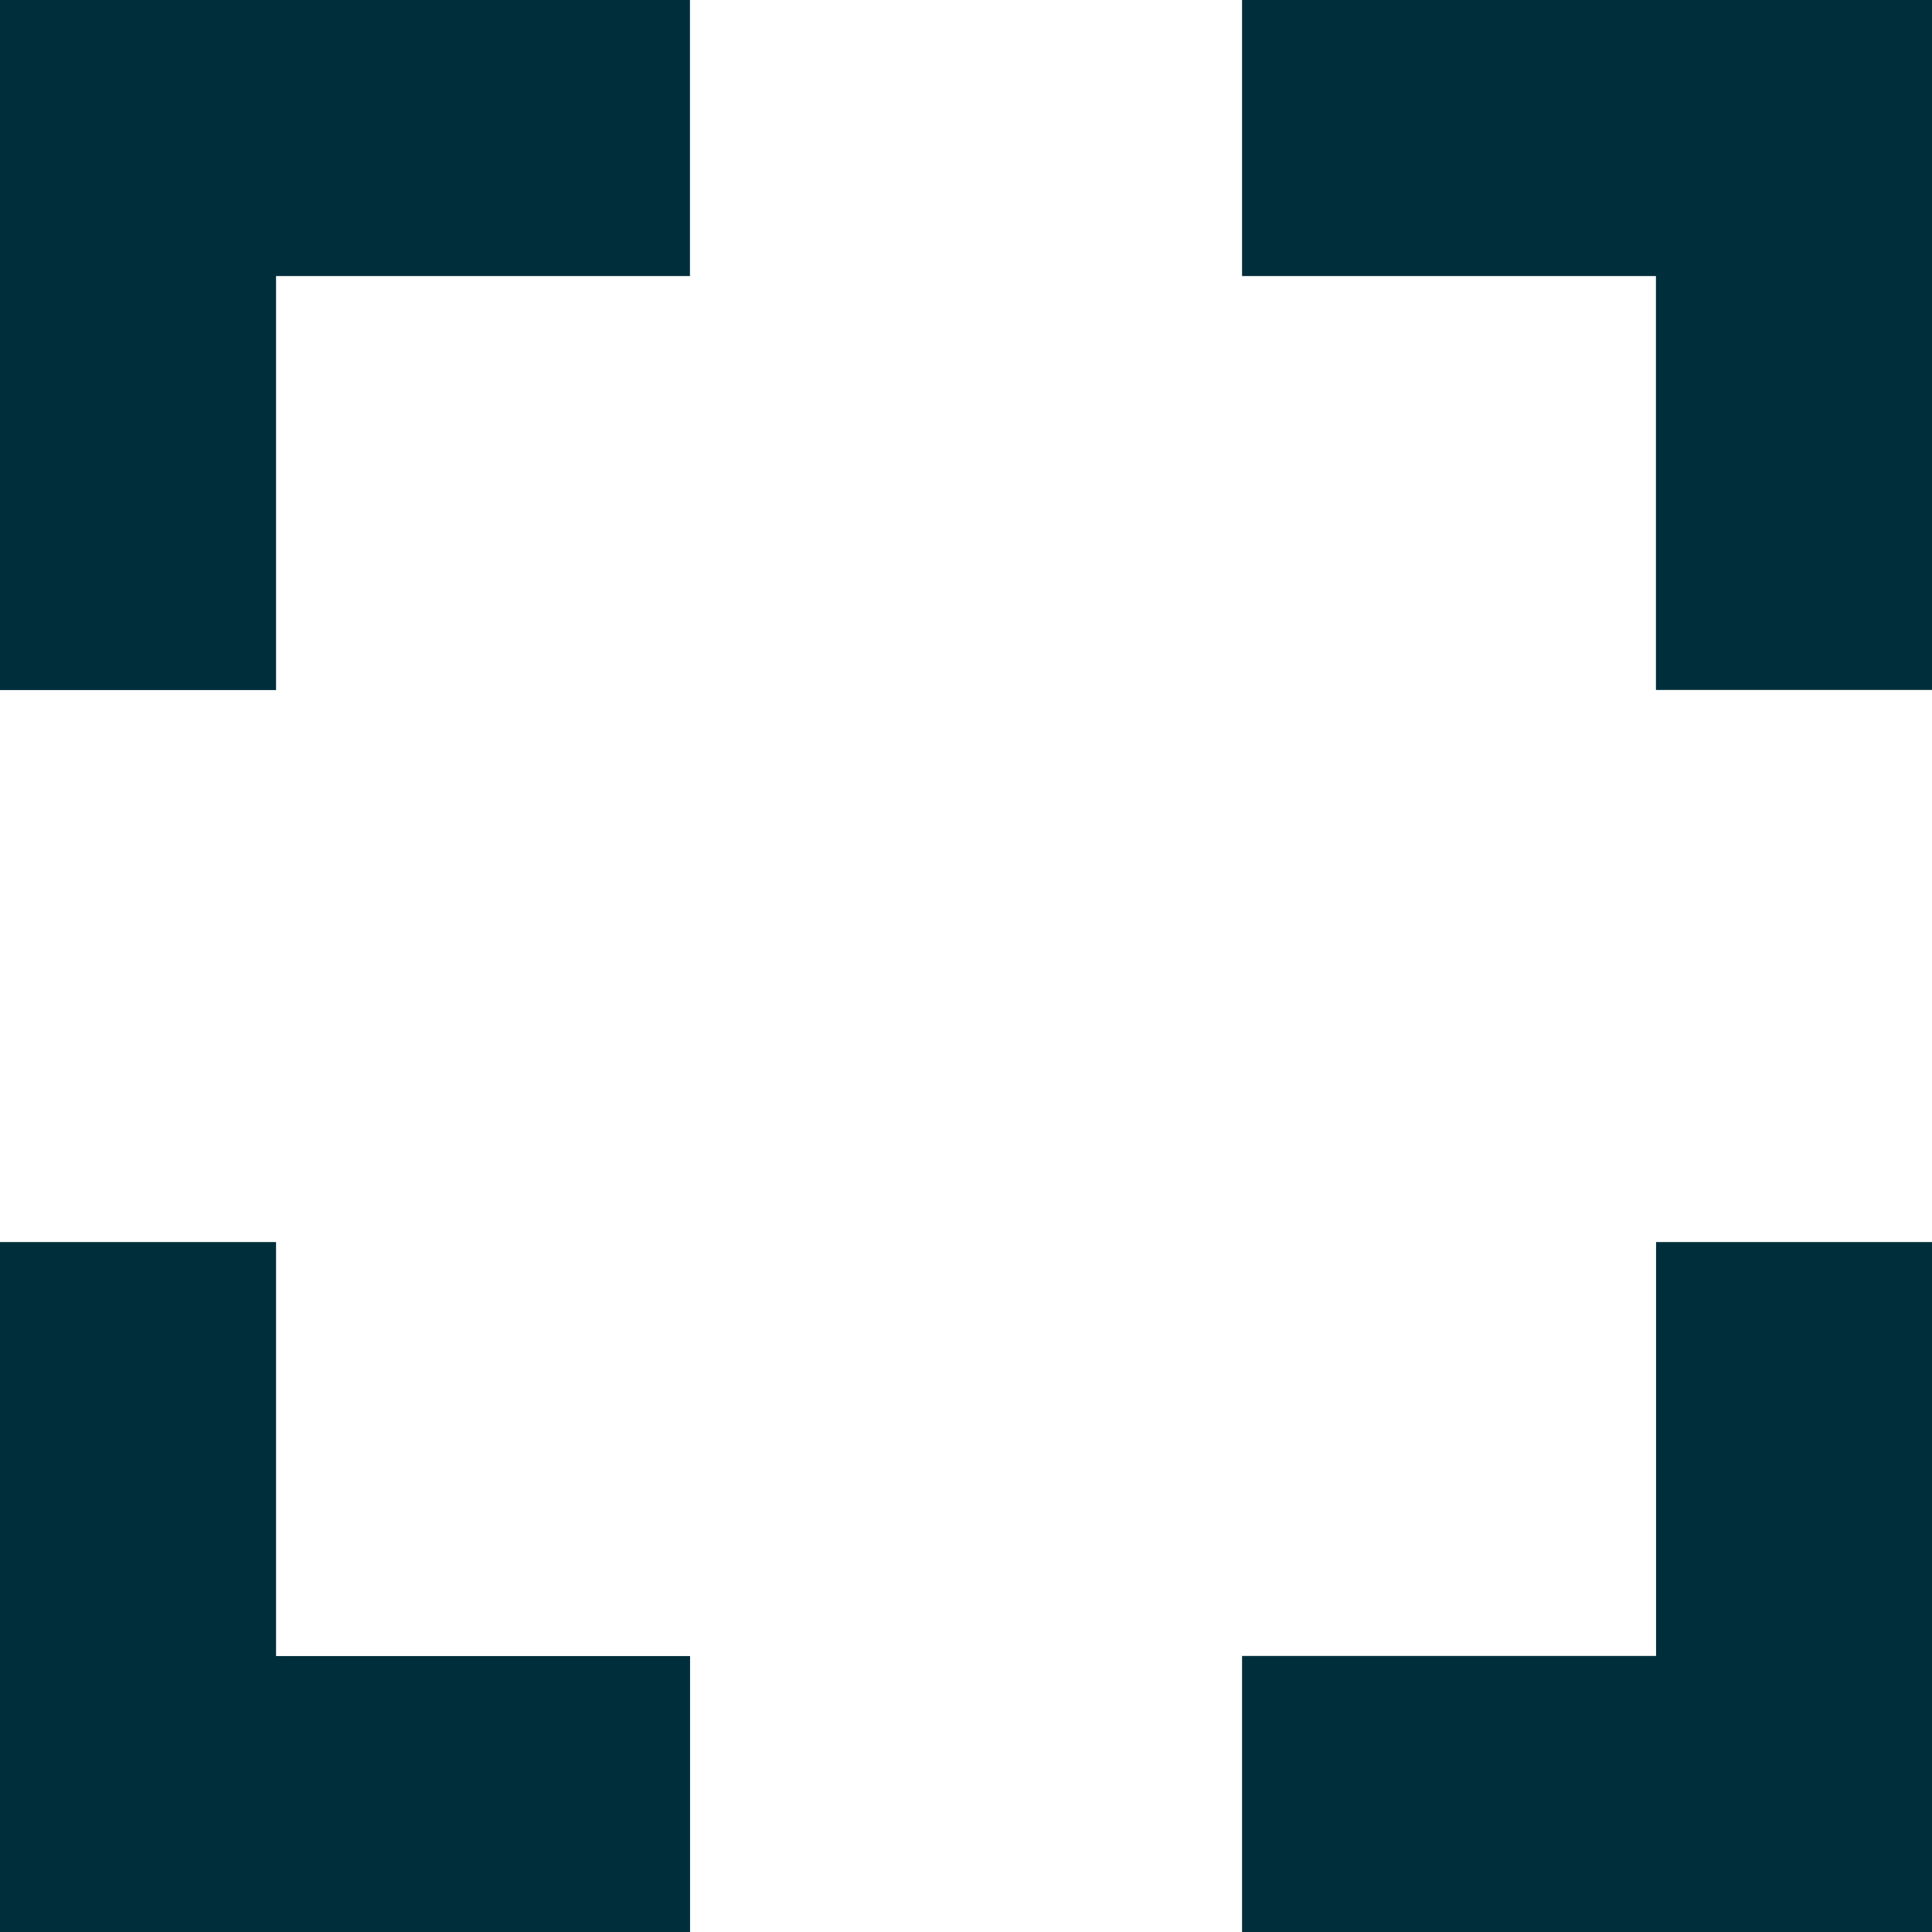
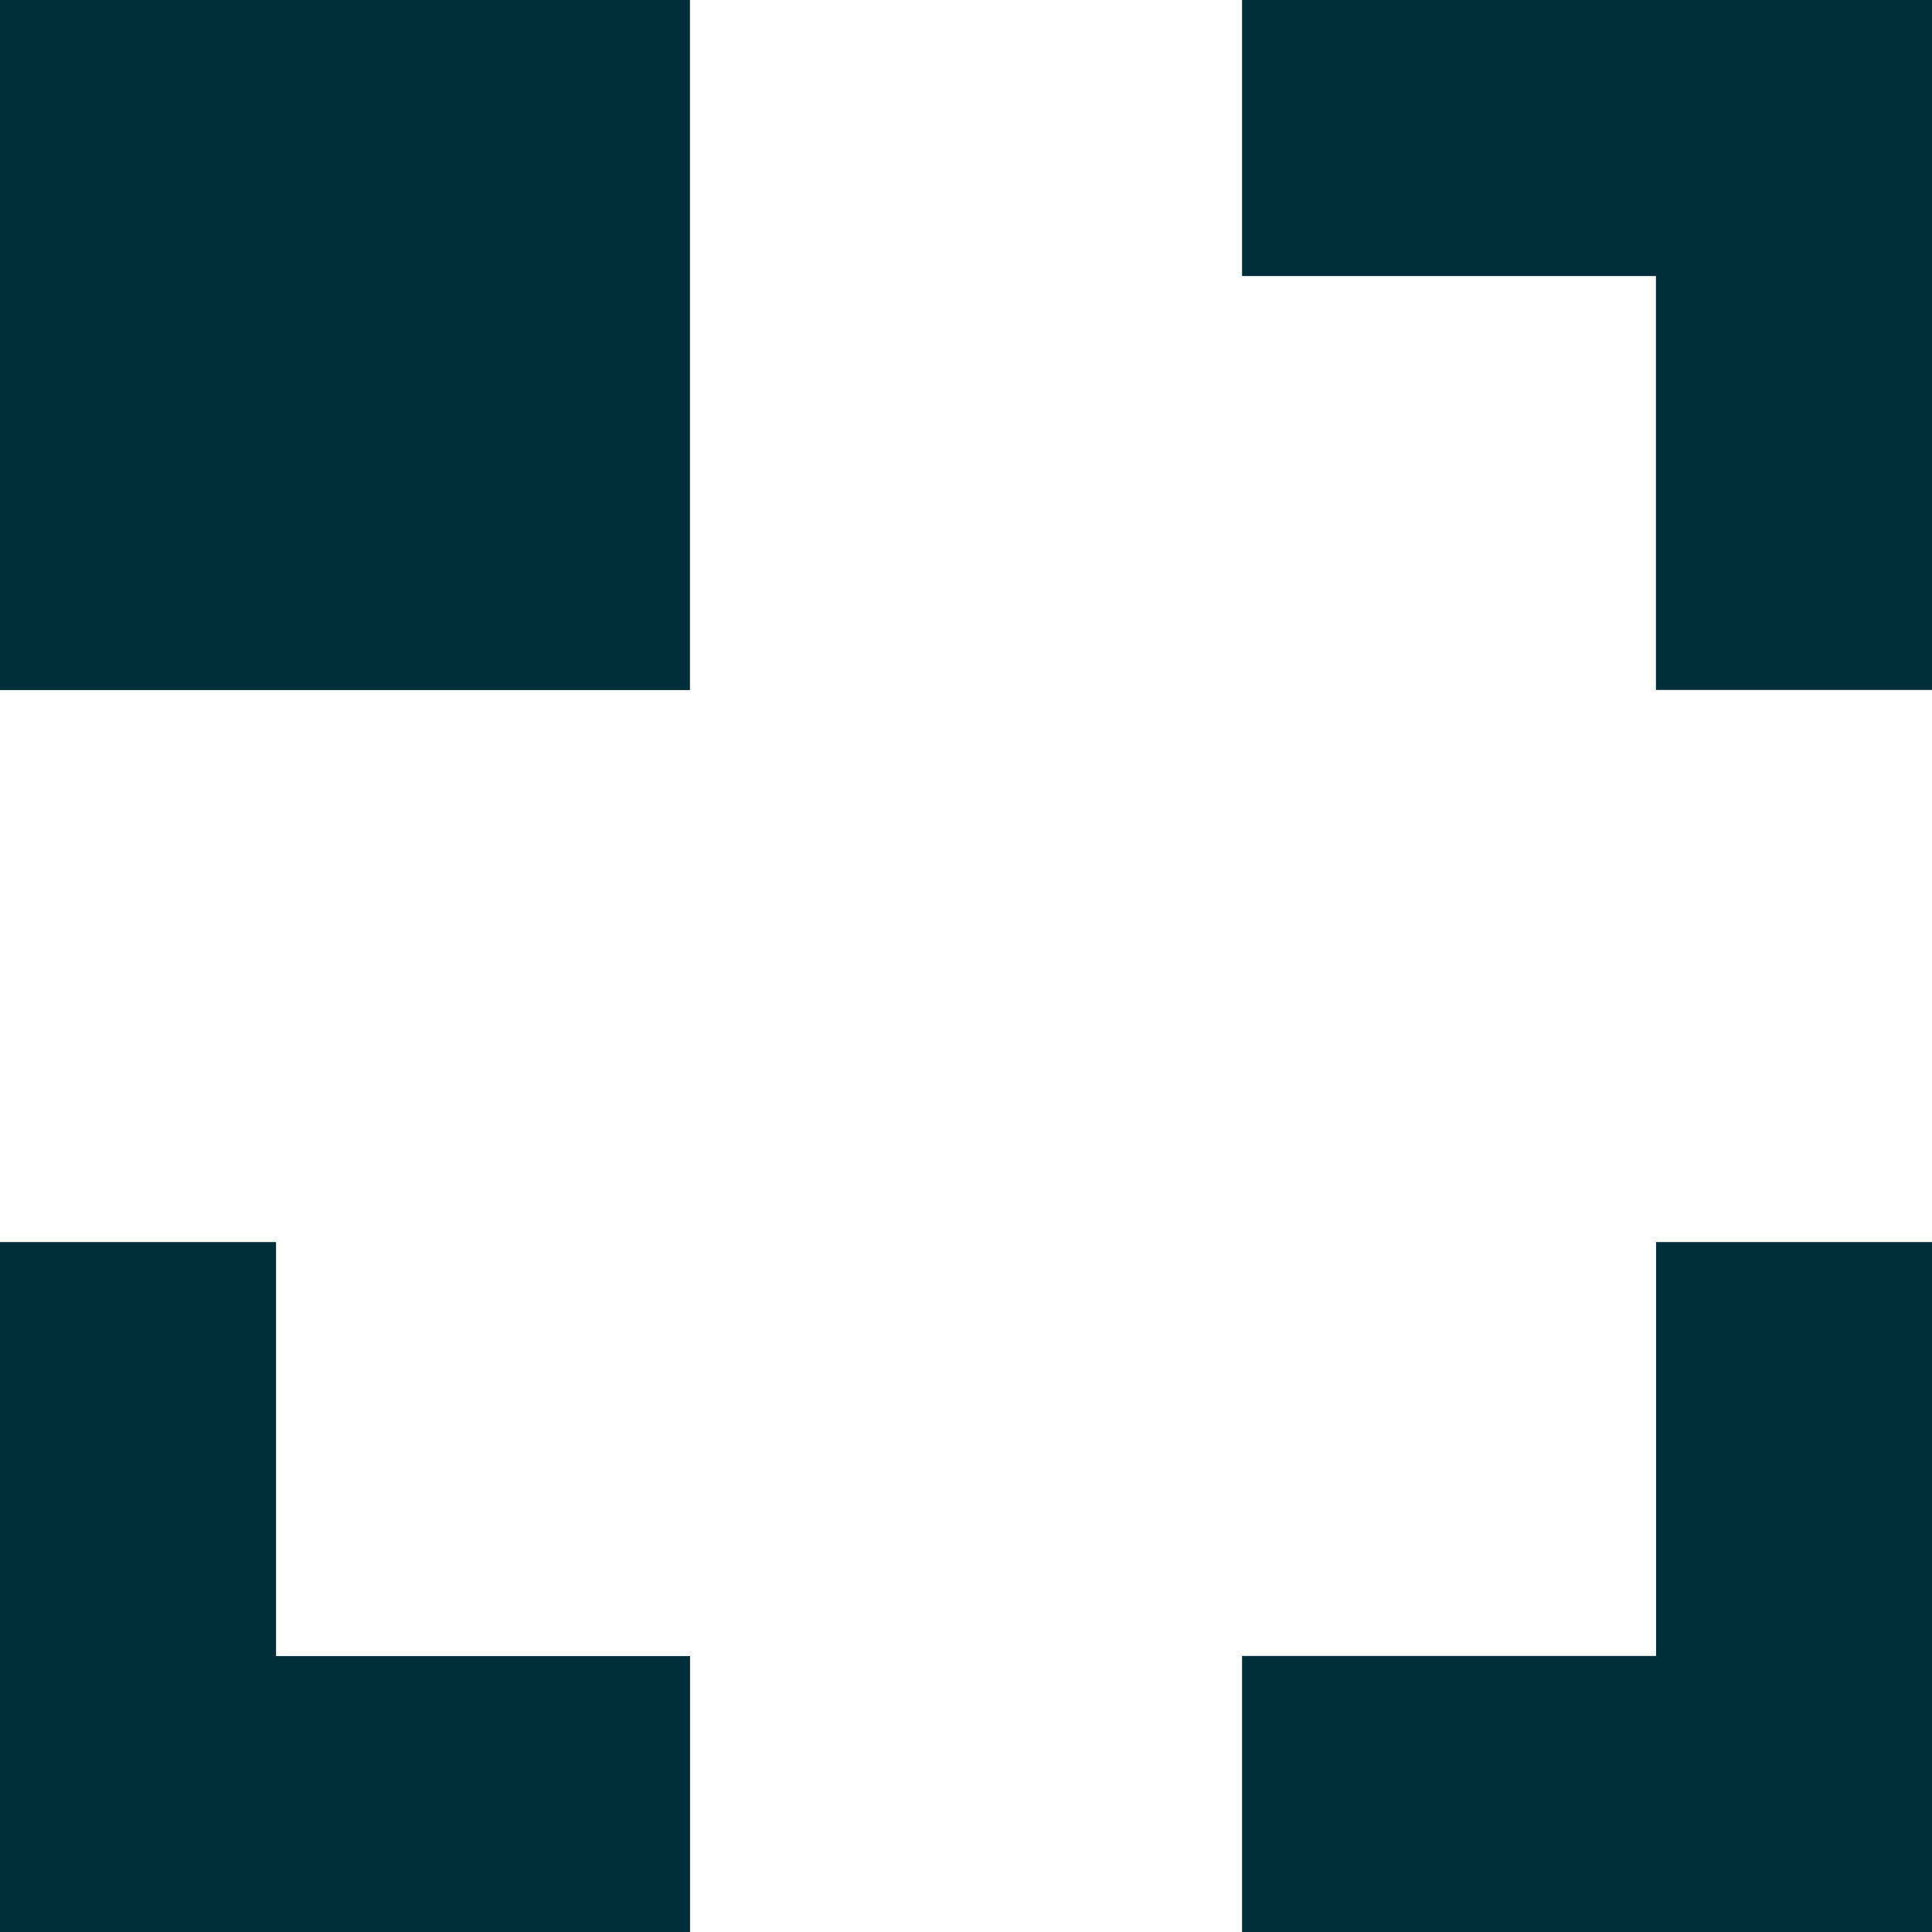
<svg xmlns="http://www.w3.org/2000/svg" width="17" height="17" viewBox="0 0 17 17">
-   <path id="fullscreen" d="M5,5h6.071V7.429H7.429v3.643H5V5M15.929,5H22v6.071H19.571V7.429H15.929V5m3.643,10.929H22V22H15.929V19.571h3.643V15.929m-8.5,3.643V22H5V15.929H7.429v3.643Z" transform="translate(-5 -5)" fill="#002f3b" />
+   <path id="fullscreen" d="M5,5h6.071V7.429v3.643H5V5M15.929,5H22v6.071H19.571V7.429H15.929V5m3.643,10.929H22V22H15.929V19.571h3.643V15.929m-8.5,3.643V22H5V15.929H7.429v3.643Z" transform="translate(-5 -5)" fill="#002f3b" />
</svg>